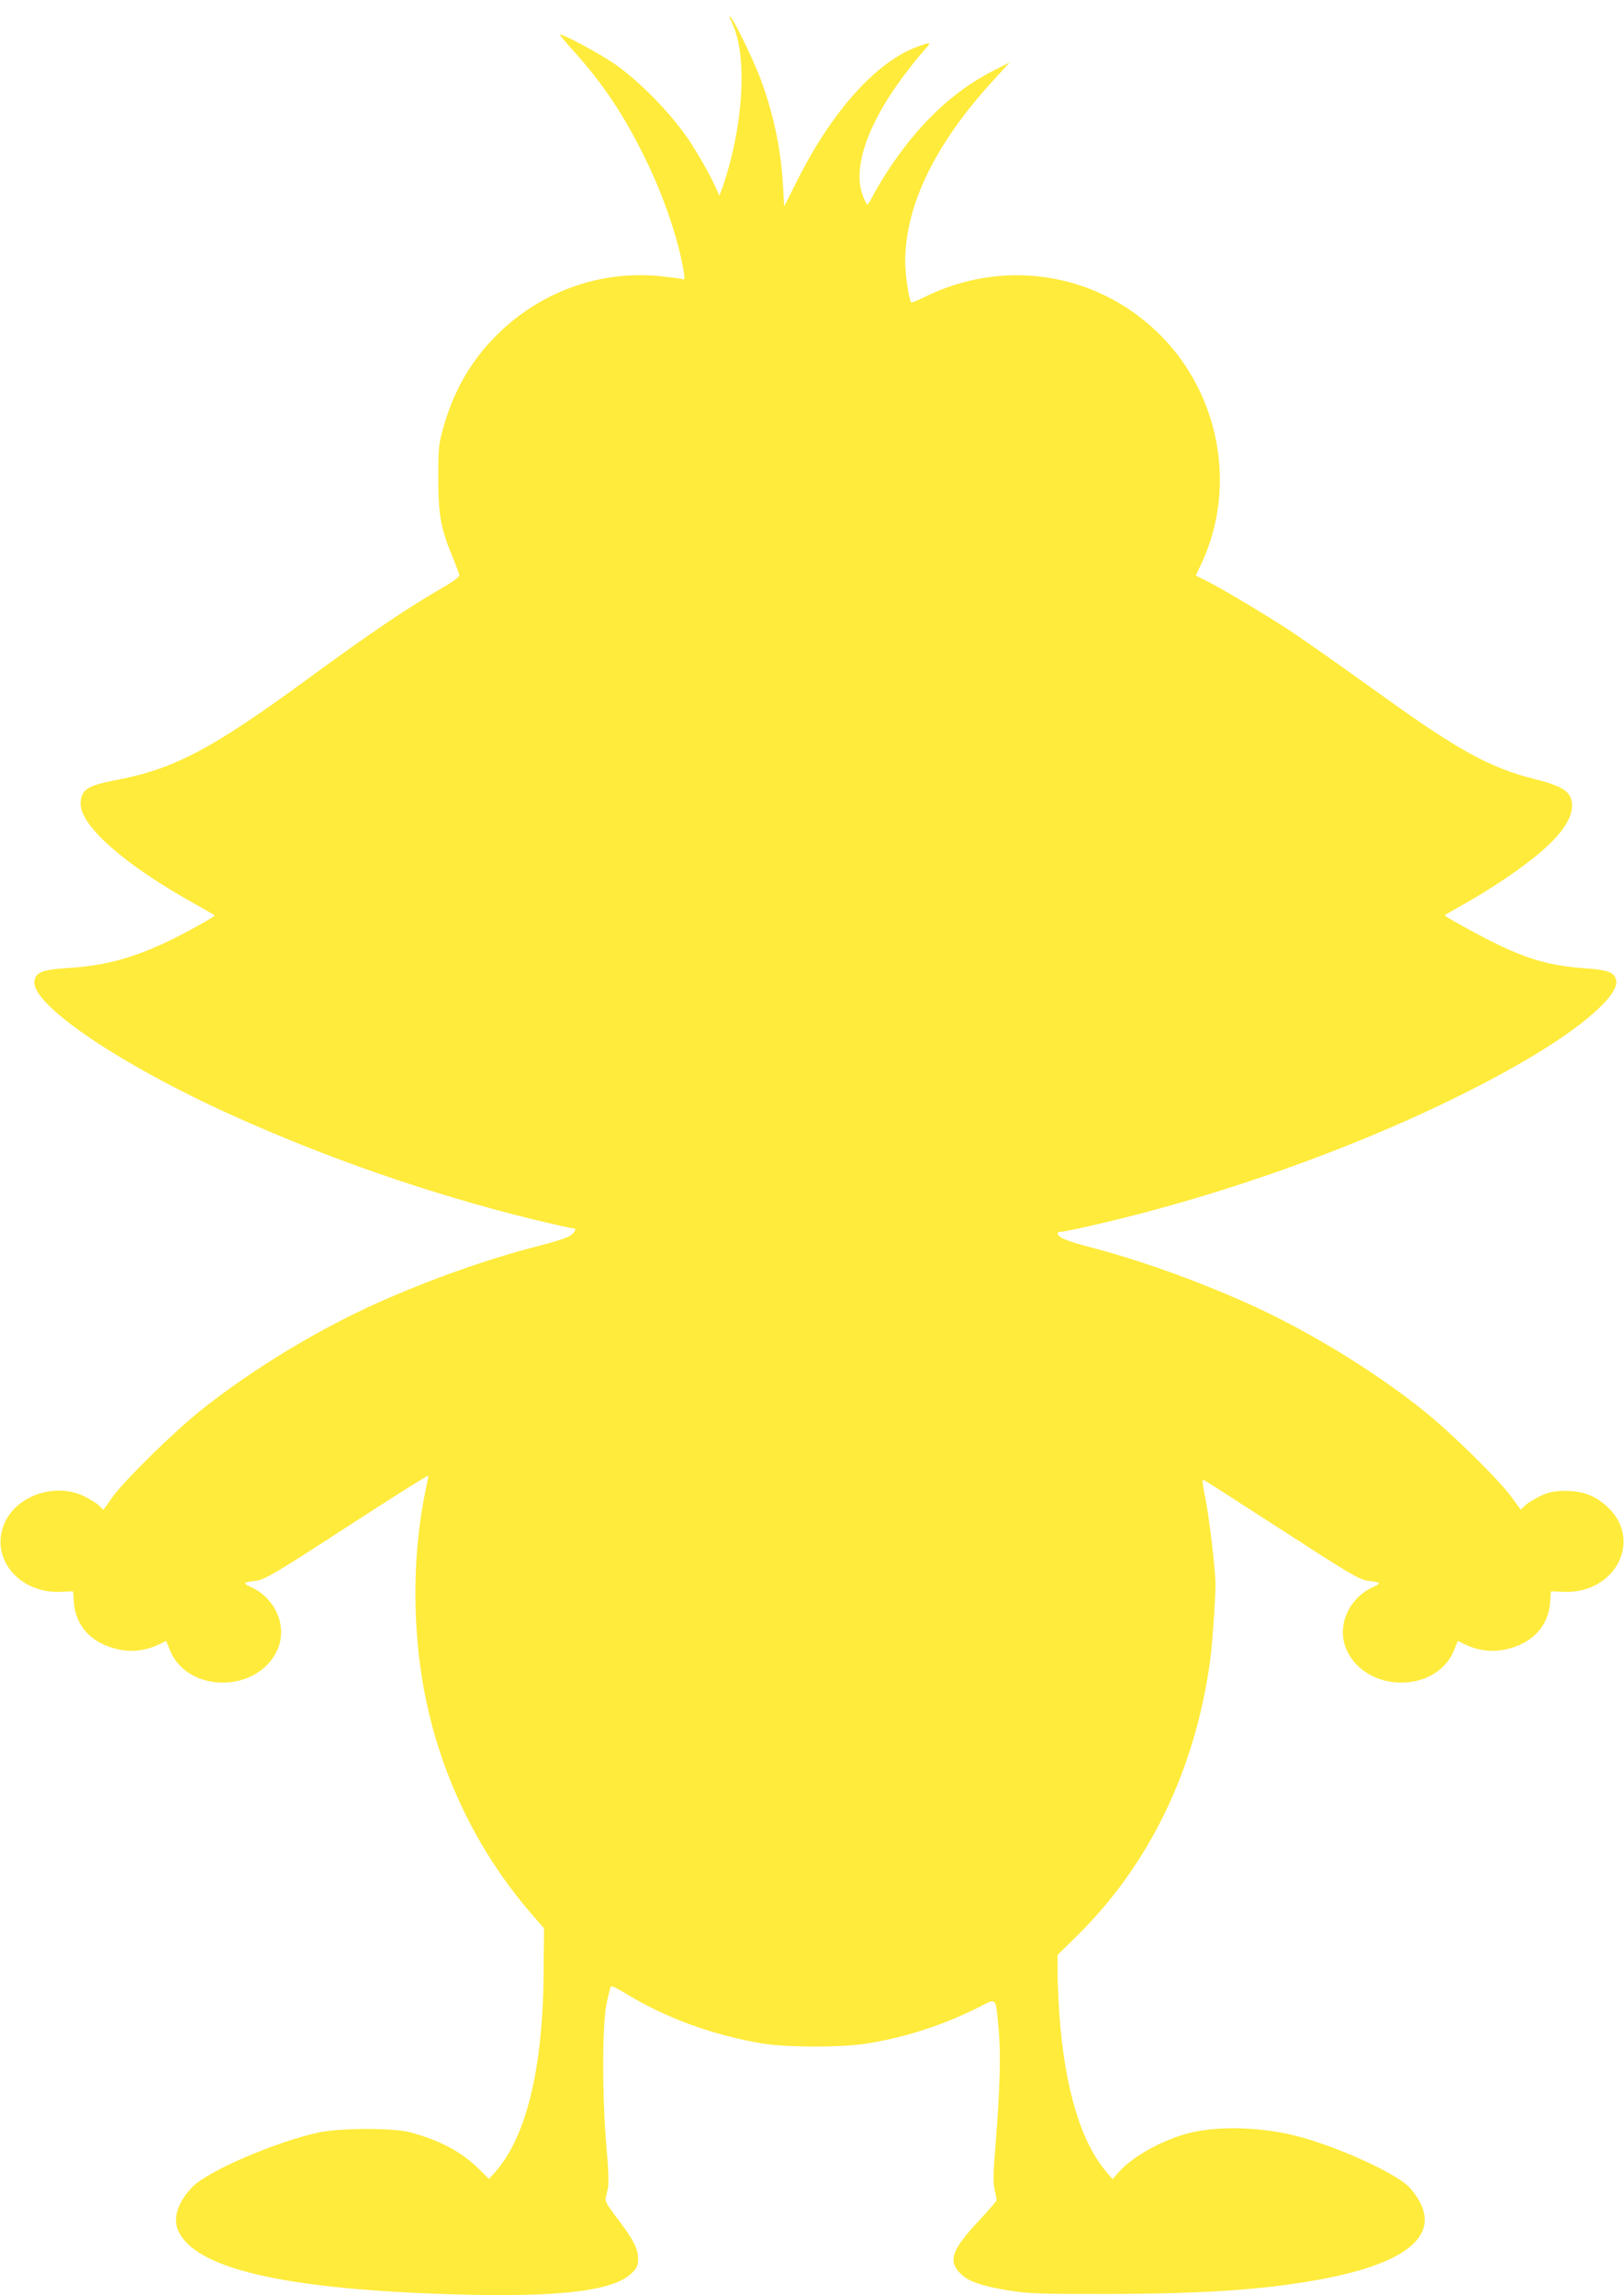
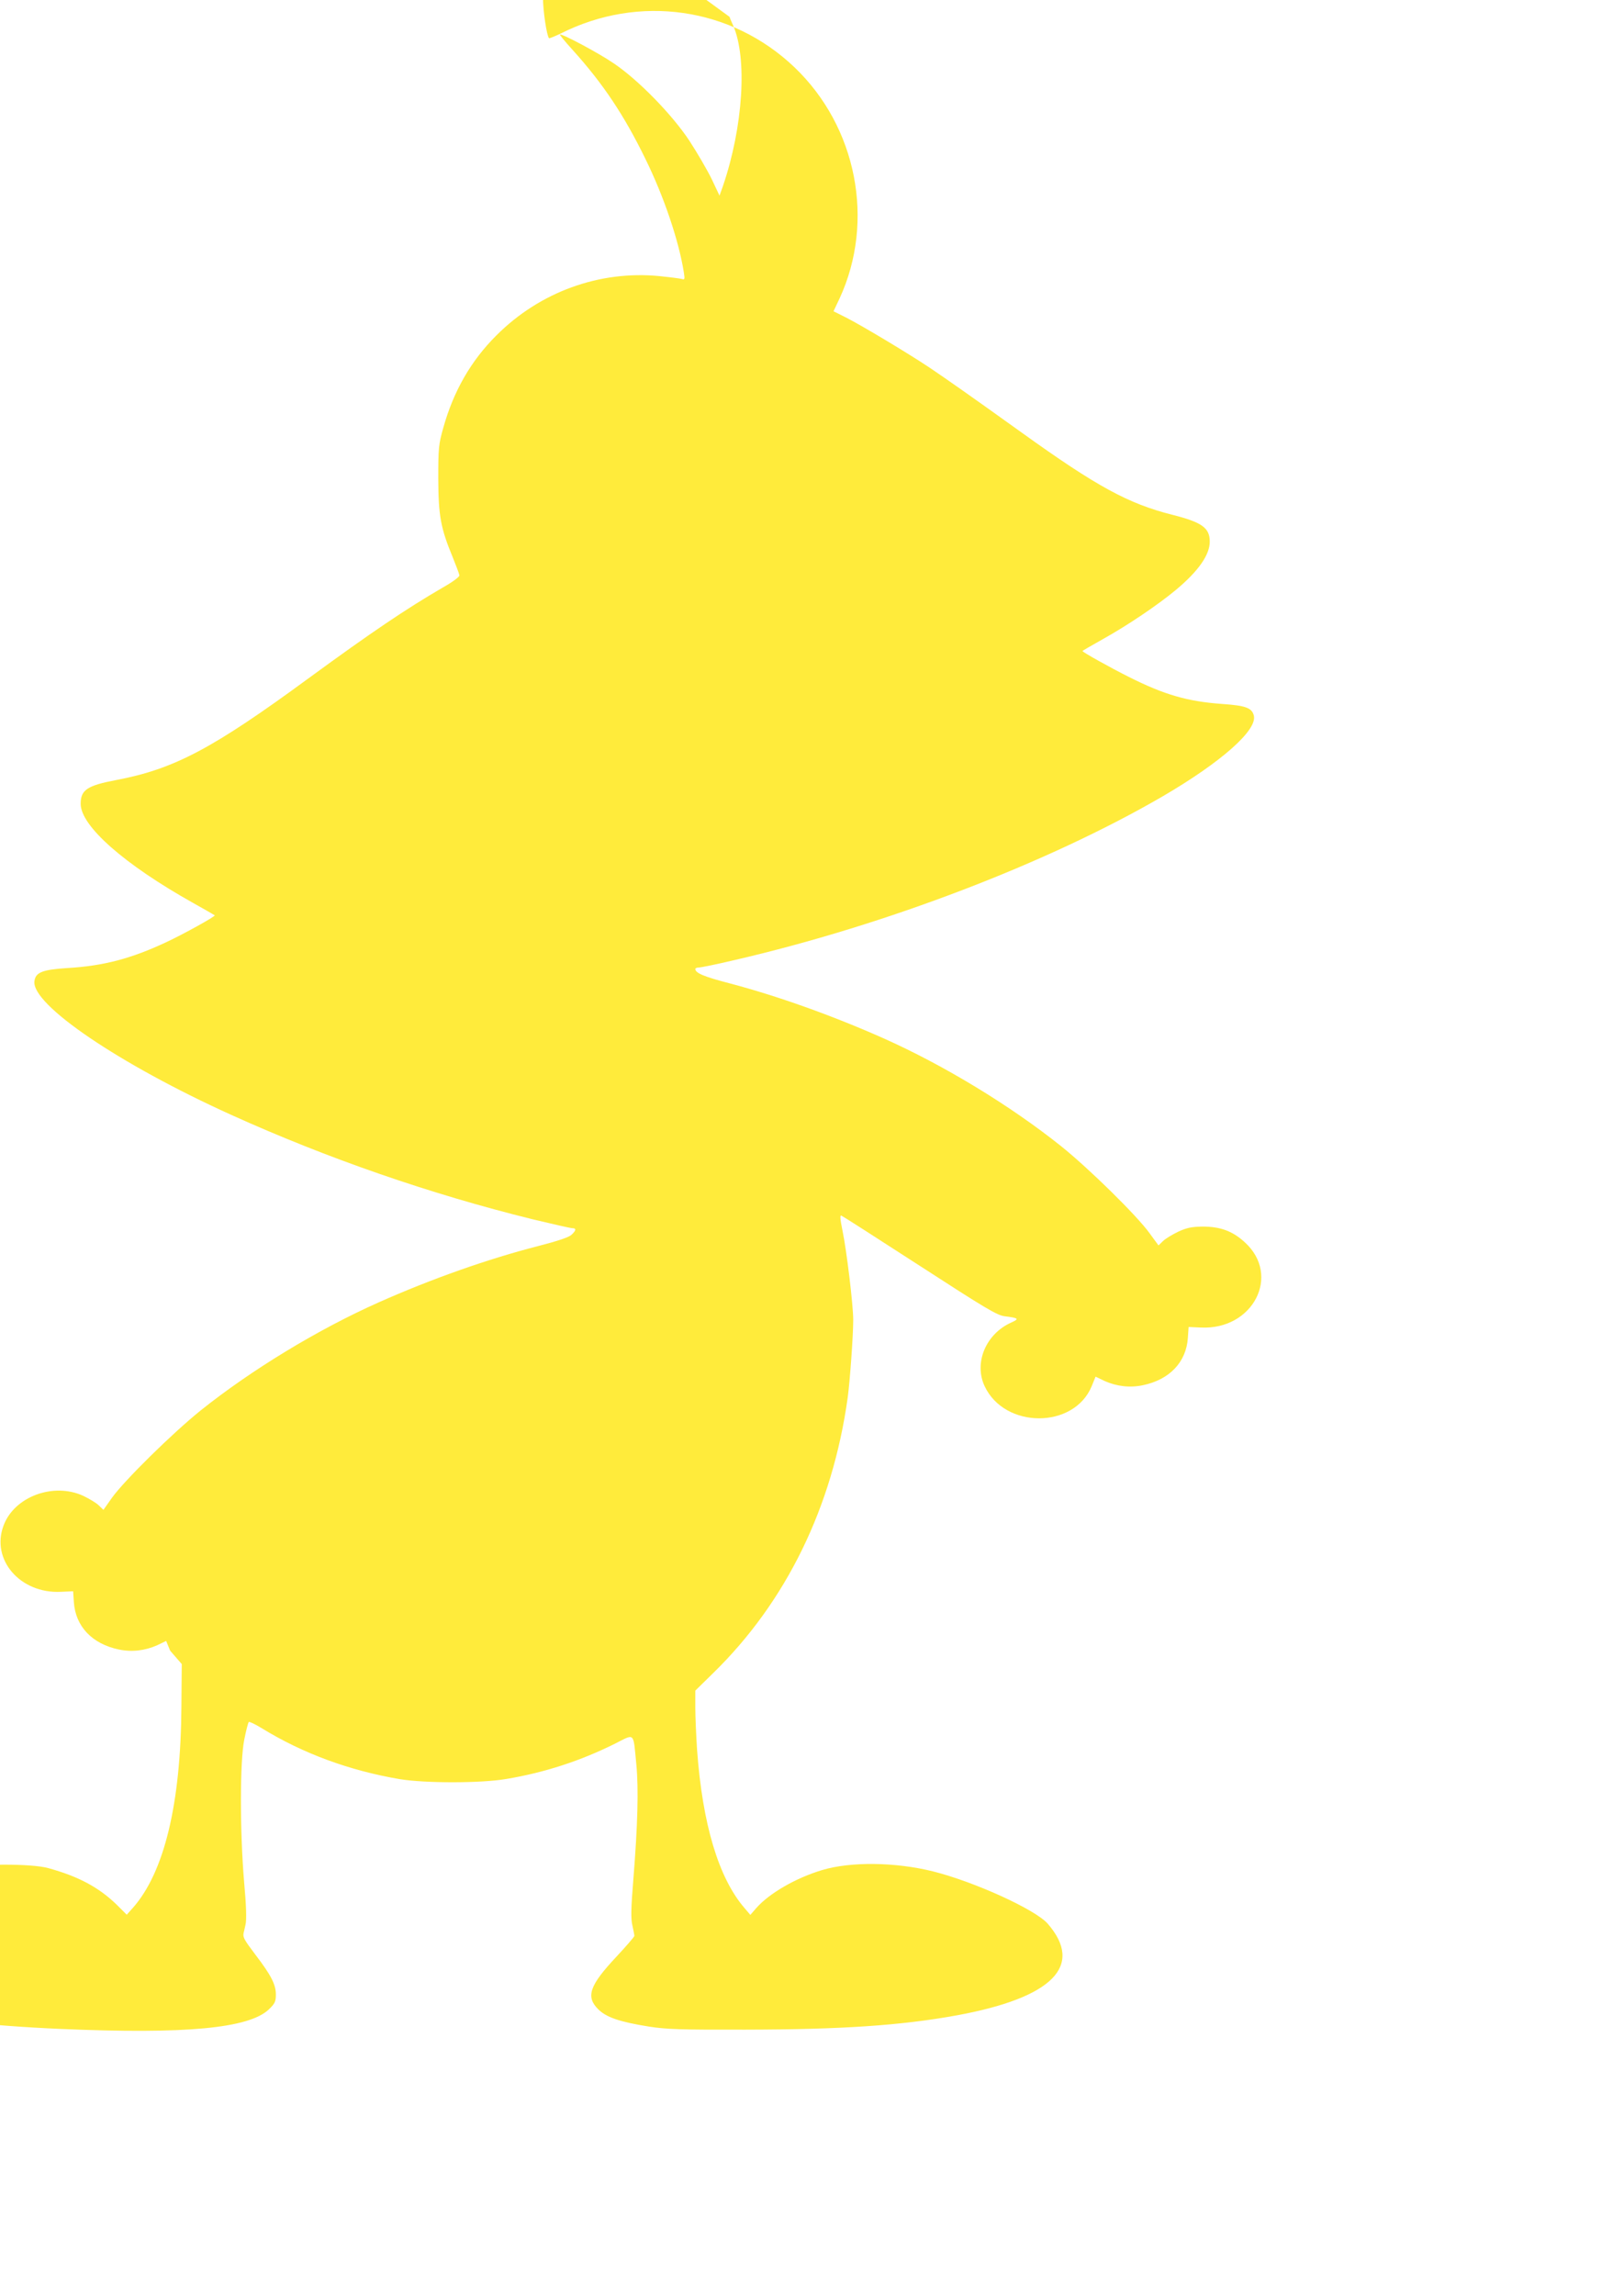
<svg xmlns="http://www.w3.org/2000/svg" version="1.0" width="906pt" height="1280pt" viewBox="0 0 906 1280" preserveAspectRatio="xMidYMid meet">
  <g transform="translate(0,1280) scale(0.1,-0.1)" fill="#ffeb3b" stroke="none">
-     <path d="M4070 12706 c0 -2 9 -24 20 -48 80 -182 56 -565 -57 -896 l-19 -53 -44 93 c-25 51 -81 147 -124 213 -98 148 -285 339 -421 431 -86 59 -293 169 -301 161 -2 -2 30 -41 71 -86 168 -186 286 -362 405 -606 103 -209 187 -457 215 -634 6 -39 5 -42 -11 -37 -11 3 -66 10 -124 16 -335 33 -668 -88 -910 -330 -143 -142 -240 -312 -297 -516 -26 -92 -28 -112 -28 -284 1 -207 13 -275 81 -439 19 -47 36 -92 37 -100 1 -8 -38 -37 -93 -68 -203 -118 -396 -248 -750 -507 -533 -391 -748 -505 -1069 -566 -164 -31 -201 -55 -201 -133 0 -124 243 -338 629 -554 64 -36 117 -66 119 -68 6 -5 -174 -105 -273 -151 -195 -91 -347 -131 -548 -143 -141 -9 -179 -24 -185 -74 -16 -130 473 -462 1098 -745 537 -243 1113 -442 1680 -582 113 -27 213 -50 223 -50 23 0 22 -12 -5 -37 -15 -14 -78 -35 -187 -63 -277 -71 -595 -183 -889 -314 -339 -151 -709 -376 -992 -602 -159 -128 -426 -391 -495 -487 l-48 -68 -26 25 c-14 14 -53 37 -86 53 -167 77 -385 -4 -445 -165 -72 -190 92 -381 319 -370 l69 3 4 -60 c9 -136 102 -234 252 -265 73 -15 146 -6 213 24 l50 24 22 -54 c99 -238 485 -238 597 1 61 130 -7 292 -149 355 -46 21 -41 25 38 35 43 6 108 44 502 300 249 162 453 290 453 285 0 -5 -7 -40 -15 -78 -70 -333 -76 -713 -19 -1062 80 -486 293 -941 614 -1310 l65 -75 -2 -235 c-3 -543 -95 -926 -271 -1125 l-34 -38 -56 56 c-100 97 -214 158 -382 204 -93 26 -390 25 -510 0 -241 -52 -620 -215 -706 -304 -83 -85 -112 -177 -78 -248 93 -197 537 -309 1364 -345 697 -30 1049 3 1161 109 34 33 39 44 39 83 0 56 -27 108 -114 222 -63 83 -71 98 -66 121 1 6 7 27 11 48 6 26 4 105 -8 235 -24 284 -24 678 1 797 10 50 21 93 25 97 3 3 35 -12 71 -34 231 -142 490 -237 772 -285 140 -23 453 -23 593 1 215 36 414 101 607 197 113 57 101 68 119 -116 13 -136 8 -334 -17 -645 -13 -159 -14 -216 -5 -253 6 -27 11 -53 11 -58 0 -5 -45 -57 -100 -116 -151 -161 -172 -223 -102 -293 45 -45 120 -71 284 -97 96 -15 176 -18 538 -17 536 1 867 23 1180 80 533 98 710 276 506 511 -69 79 -409 234 -641 292 -210 52 -458 55 -618 7 -146 -44 -294 -129 -367 -212 l-33 -38 -34 40 c-143 167 -233 466 -263 879 -5 77 -10 183 -10 236 l0 96 101 99 c406 397 664 925 749 1534 12 86 31 346 31 435 0 81 -37 389 -60 498 -13 64 -15 87 -6 83 6 -2 203 -128 436 -279 369 -239 431 -276 474 -282 79 -10 84 -14 38 -35 -142 -63 -210 -225 -149 -355 112 -239 498 -239 597 -1 l22 54 50 -24 c67 -30 140 -39 213 -24 150 31 243 129 252 265 l4 60 69 -3 c290 -14 448 290 245 475 -68 63 -137 88 -236 88 -60 -1 -87 -6 -135 -28 -33 -16 -72 -39 -86 -53 l-25 -24 -49 67 c-71 99 -339 362 -495 487 -283 226 -653 451 -992 602 -286 127 -592 236 -858 306 -142 37 -190 57 -190 80 0 4 9 8 20 8 11 0 100 18 197 41 848 196 1753 543 2391 914 327 191 528 369 508 450 -11 43 -45 56 -179 65 -191 14 -320 51 -517 150 -106 53 -260 139 -260 145 0 2 51 31 113 66 140 78 307 191 407 274 126 105 190 196 190 270 0 77 -43 108 -209 150 -246 62 -422 158 -841 459 -308 221 -419 298 -515 363 -122 81 -374 232 -462 277 l-72 36 34 72 c199 431 96 957 -252 1289 -351 335 -867 409 -1304 188 -34 -16 -63 -28 -65 -26 -13 13 -34 154 -34 229 0 314 169 660 497 1016 l86 94 -89 -45 c-227 -114 -428 -306 -598 -570 -31 -48 -66 -108 -78 -132 -12 -25 -25 -45 -29 -45 -4 0 -15 21 -25 47 -63 163 35 428 264 718 30 39 69 85 85 103 36 37 28 39 -47 11 -227 -84 -473 -358 -664 -737 l-77 -153 -7 118 c-11 202 -53 399 -125 593 -48 127 -173 379 -173 346z" />
+     <path d="M4070 12706 c0 -2 9 -24 20 -48 80 -182 56 -565 -57 -896 l-19 -53 -44 93 c-25 51 -81 147 -124 213 -98 148 -285 339 -421 431 -86 59 -293 169 -301 161 -2 -2 30 -41 71 -86 168 -186 286 -362 405 -606 103 -209 187 -457 215 -634 6 -39 5 -42 -11 -37 -11 3 -66 10 -124 16 -335 33 -668 -88 -910 -330 -143 -142 -240 -312 -297 -516 -26 -92 -28 -112 -28 -284 1 -207 13 -275 81 -439 19 -47 36 -92 37 -100 1 -8 -38 -37 -93 -68 -203 -118 -396 -248 -750 -507 -533 -391 -748 -505 -1069 -566 -164 -31 -201 -55 -201 -133 0 -124 243 -338 629 -554 64 -36 117 -66 119 -68 6 -5 -174 -105 -273 -151 -195 -91 -347 -131 -548 -143 -141 -9 -179 -24 -185 -74 -16 -130 473 -462 1098 -745 537 -243 1113 -442 1680 -582 113 -27 213 -50 223 -50 23 0 22 -12 -5 -37 -15 -14 -78 -35 -187 -63 -277 -71 -595 -183 -889 -314 -339 -151 -709 -376 -992 -602 -159 -128 -426 -391 -495 -487 l-48 -68 -26 25 c-14 14 -53 37 -86 53 -167 77 -385 -4 -445 -165 -72 -190 92 -381 319 -370 l69 3 4 -60 c9 -136 102 -234 252 -265 73 -15 146 -6 213 24 l50 24 22 -54 l65 -75 -2 -235 c-3 -543 -95 -926 -271 -1125 l-34 -38 -56 56 c-100 97 -214 158 -382 204 -93 26 -390 25 -510 0 -241 -52 -620 -215 -706 -304 -83 -85 -112 -177 -78 -248 93 -197 537 -309 1364 -345 697 -30 1049 3 1161 109 34 33 39 44 39 83 0 56 -27 108 -114 222 -63 83 -71 98 -66 121 1 6 7 27 11 48 6 26 4 105 -8 235 -24 284 -24 678 1 797 10 50 21 93 25 97 3 3 35 -12 71 -34 231 -142 490 -237 772 -285 140 -23 453 -23 593 1 215 36 414 101 607 197 113 57 101 68 119 -116 13 -136 8 -334 -17 -645 -13 -159 -14 -216 -5 -253 6 -27 11 -53 11 -58 0 -5 -45 -57 -100 -116 -151 -161 -172 -223 -102 -293 45 -45 120 -71 284 -97 96 -15 176 -18 538 -17 536 1 867 23 1180 80 533 98 710 276 506 511 -69 79 -409 234 -641 292 -210 52 -458 55 -618 7 -146 -44 -294 -129 -367 -212 l-33 -38 -34 40 c-143 167 -233 466 -263 879 -5 77 -10 183 -10 236 l0 96 101 99 c406 397 664 925 749 1534 12 86 31 346 31 435 0 81 -37 389 -60 498 -13 64 -15 87 -6 83 6 -2 203 -128 436 -279 369 -239 431 -276 474 -282 79 -10 84 -14 38 -35 -142 -63 -210 -225 -149 -355 112 -239 498 -239 597 -1 l22 54 50 -24 c67 -30 140 -39 213 -24 150 31 243 129 252 265 l4 60 69 -3 c290 -14 448 290 245 475 -68 63 -137 88 -236 88 -60 -1 -87 -6 -135 -28 -33 -16 -72 -39 -86 -53 l-25 -24 -49 67 c-71 99 -339 362 -495 487 -283 226 -653 451 -992 602 -286 127 -592 236 -858 306 -142 37 -190 57 -190 80 0 4 9 8 20 8 11 0 100 18 197 41 848 196 1753 543 2391 914 327 191 528 369 508 450 -11 43 -45 56 -179 65 -191 14 -320 51 -517 150 -106 53 -260 139 -260 145 0 2 51 31 113 66 140 78 307 191 407 274 126 105 190 196 190 270 0 77 -43 108 -209 150 -246 62 -422 158 -841 459 -308 221 -419 298 -515 363 -122 81 -374 232 -462 277 l-72 36 34 72 c199 431 96 957 -252 1289 -351 335 -867 409 -1304 188 -34 -16 -63 -28 -65 -26 -13 13 -34 154 -34 229 0 314 169 660 497 1016 l86 94 -89 -45 c-227 -114 -428 -306 -598 -570 -31 -48 -66 -108 -78 -132 -12 -25 -25 -45 -29 -45 -4 0 -15 21 -25 47 -63 163 35 428 264 718 30 39 69 85 85 103 36 37 28 39 -47 11 -227 -84 -473 -358 -664 -737 l-77 -153 -7 118 c-11 202 -53 399 -125 593 -48 127 -173 379 -173 346z" />
  </g>
</svg>